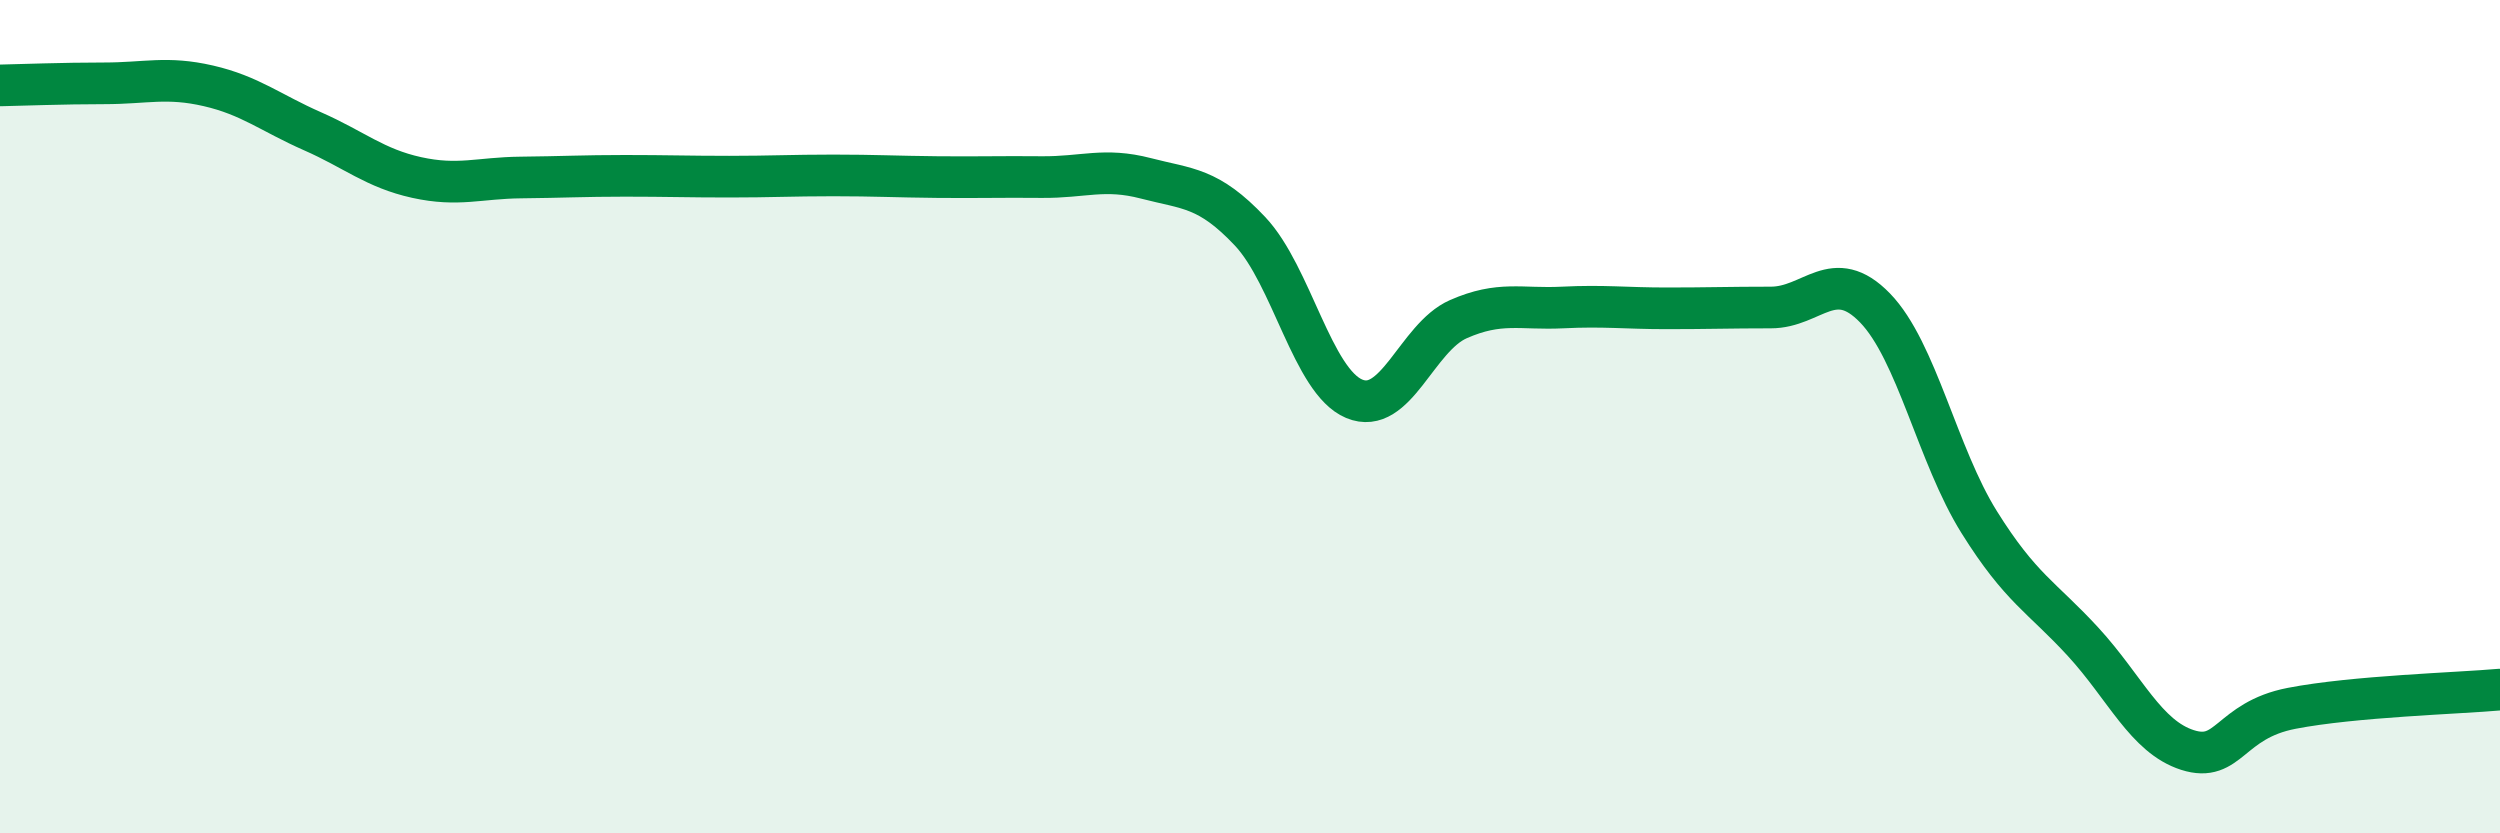
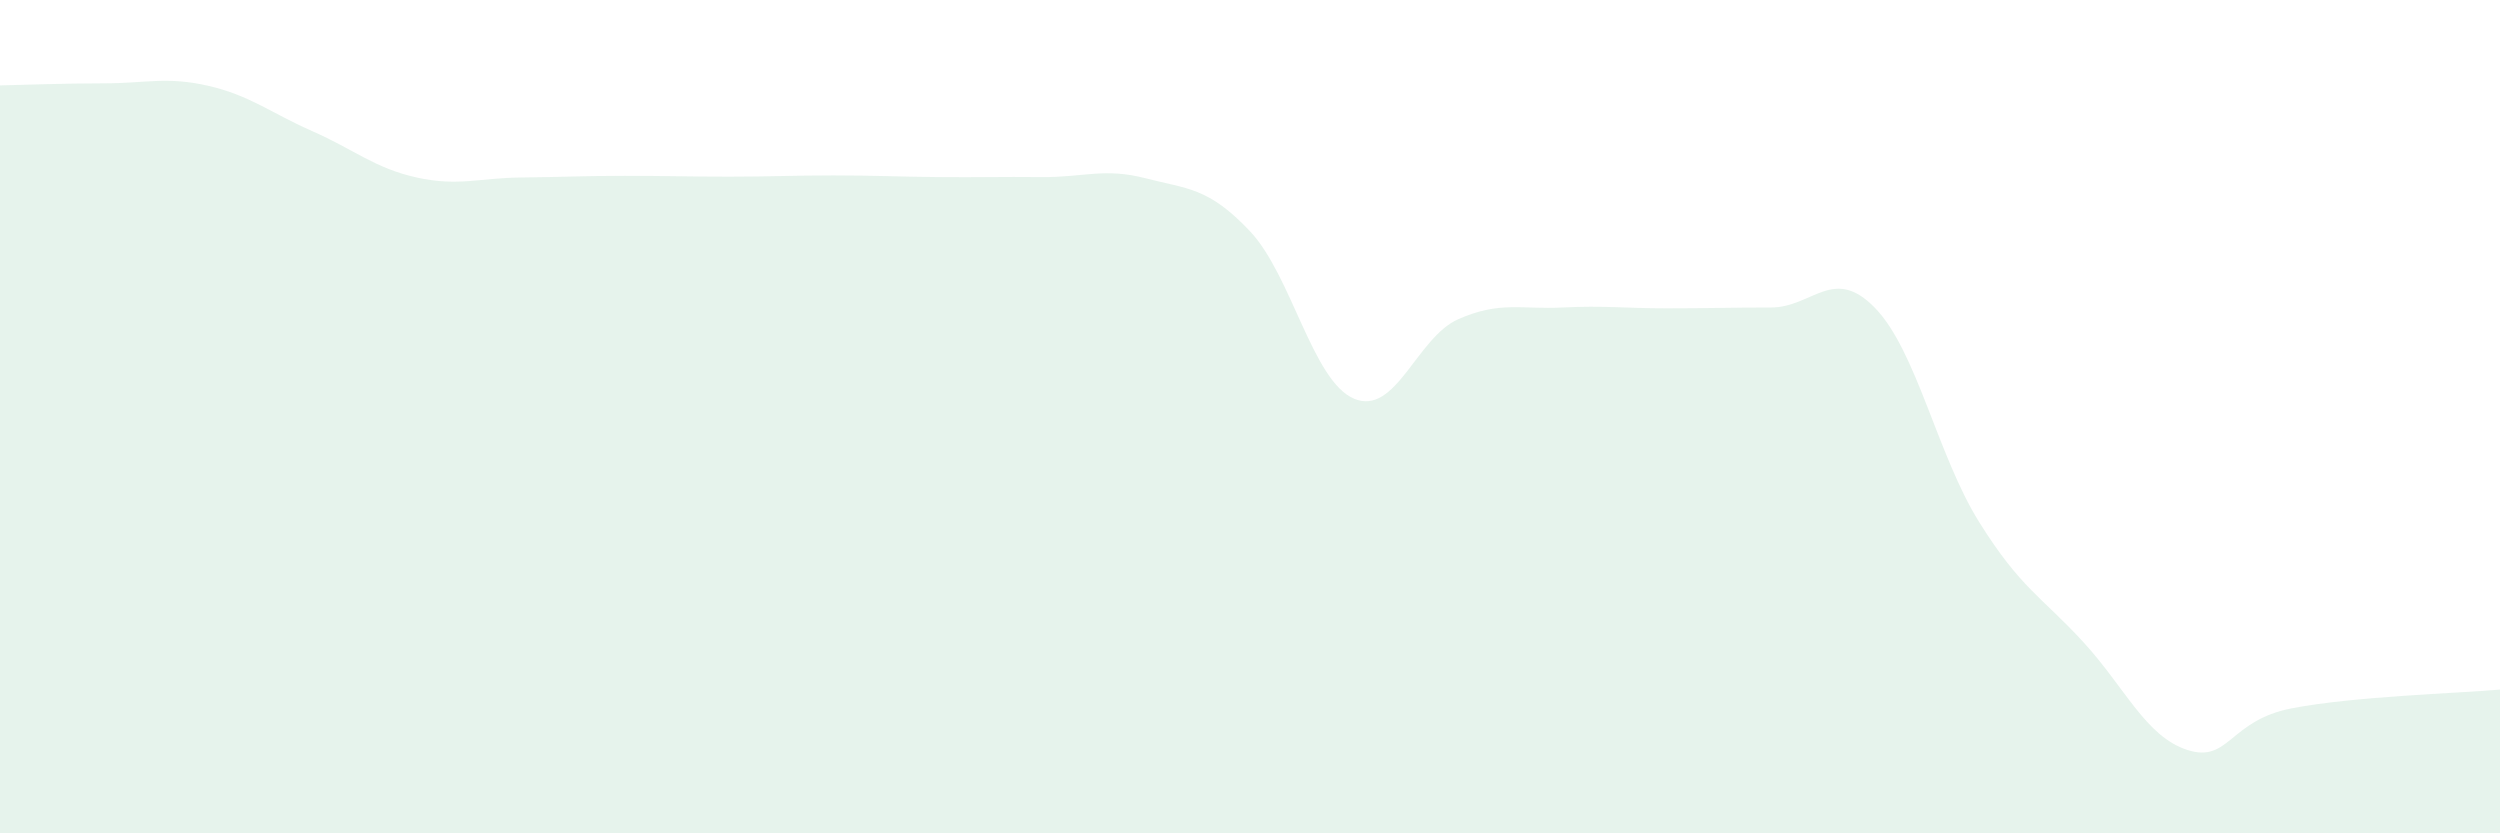
<svg xmlns="http://www.w3.org/2000/svg" width="60" height="20" viewBox="0 0 60 20">
  <path d="M 0,2.05 C 0.5,2.04 1.5,2 2.5,2 C 3.5,2 4,1.83 5,2.06 C 6,2.29 6.5,2.71 7.5,3.15 C 8.5,3.59 9,4.04 10,4.26 C 11,4.48 11.5,4.27 12.5,4.26 C 13.5,4.25 14,4.22 15,4.22 C 16,4.22 16.5,4.24 17.5,4.24 C 18.5,4.24 19,4.21 20,4.21 C 21,4.21 21.5,4.24 22.5,4.25 C 23.5,4.26 24,4.24 25,4.25 C 26,4.26 26.5,4.02 27.5,4.28 C 28.5,4.54 29,4.49 30,5.55 C 31,6.61 31.5,9.15 32.5,9.57 C 33.5,9.99 34,8.1 35,7.66 C 36,7.22 36.5,7.43 37.5,7.38 C 38.5,7.33 39,7.4 40,7.4 C 41,7.4 41.5,7.38 42.5,7.38 C 43.5,7.38 44,6.36 45,7.39 C 46,8.42 46.5,10.93 47.5,12.53 C 48.5,14.13 49,14.32 50,15.41 C 51,16.5 51.5,17.68 52.5,18 C 53.5,18.32 53.5,17.29 55,17 C 56.5,16.71 59,16.64 60,16.55L60 20L0 20Z" fill="#008740" opacity="0.1" stroke-linecap="round" stroke-linejoin="round" />
-   <path d="M 0,2.05 C 0.5,2.04 1.5,2 2.5,2 C 3.5,2 4,1.83 5,2.06 C 6,2.29 6.5,2.71 7.5,3.15 C 8.5,3.59 9,4.04 10,4.26 C 11,4.48 11.5,4.27 12.5,4.26 C 13.5,4.25 14,4.22 15,4.22 C 16,4.22 16.5,4.24 17.5,4.24 C 18.5,4.24 19,4.21 20,4.21 C 21,4.21 21.5,4.24 22.5,4.25 C 23.5,4.26 24,4.24 25,4.25 C 26,4.26 26.5,4.02 27.5,4.28 C 28.5,4.54 29,4.49 30,5.55 C 31,6.61 31.5,9.15 32.5,9.57 C 33.5,9.99 34,8.1 35,7.66 C 36,7.22 36.5,7.43 37.5,7.38 C 38.5,7.33 39,7.4 40,7.4 C 41,7.4 41.5,7.38 42.5,7.38 C 43.5,7.38 44,6.36 45,7.39 C 46,8.42 46.5,10.93 47.5,12.53 C 48.5,14.13 49,14.32 50,15.41 C 51,16.5 51.5,17.68 52.5,18 C 53.5,18.32 53.5,17.29 55,17 C 56.5,16.71 59,16.64 60,16.55" stroke="#008740" stroke-width="1" fill="none" stroke-linecap="round" stroke-linejoin="round" />
</svg>